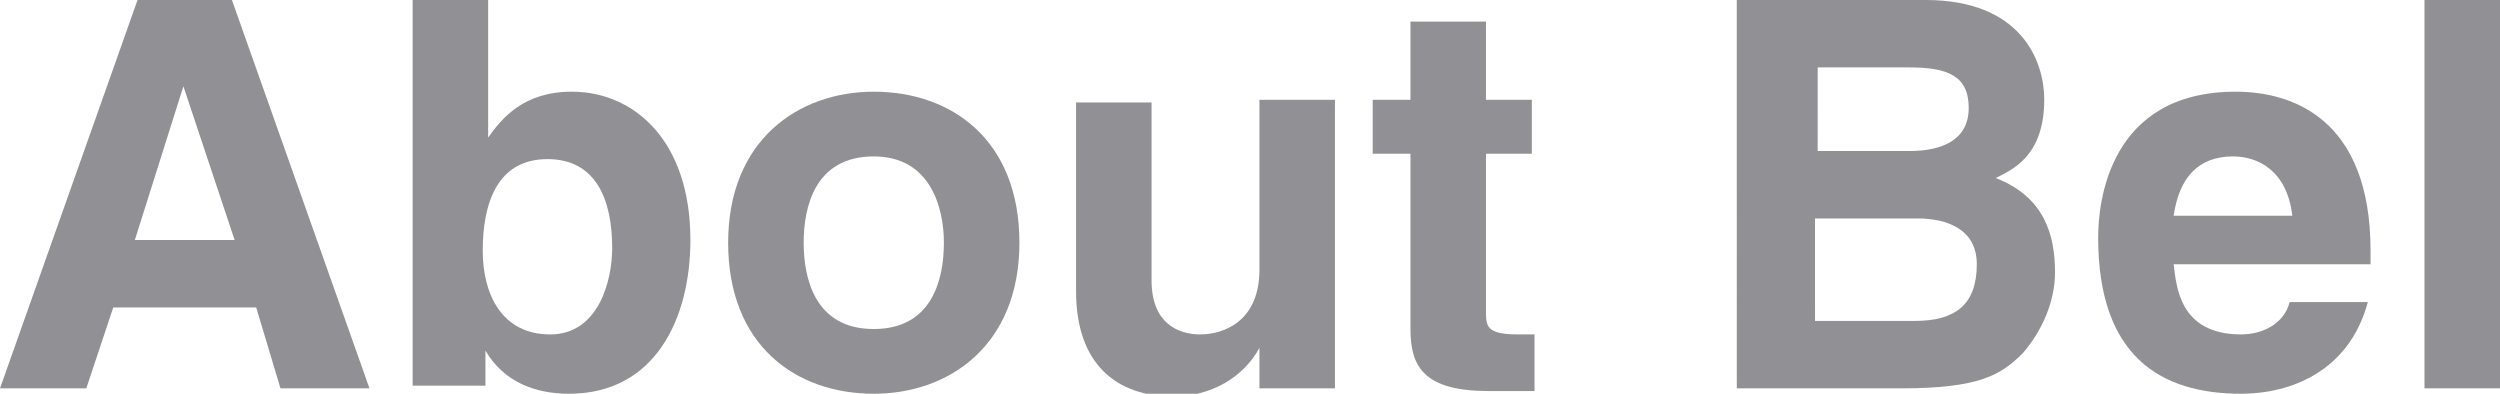
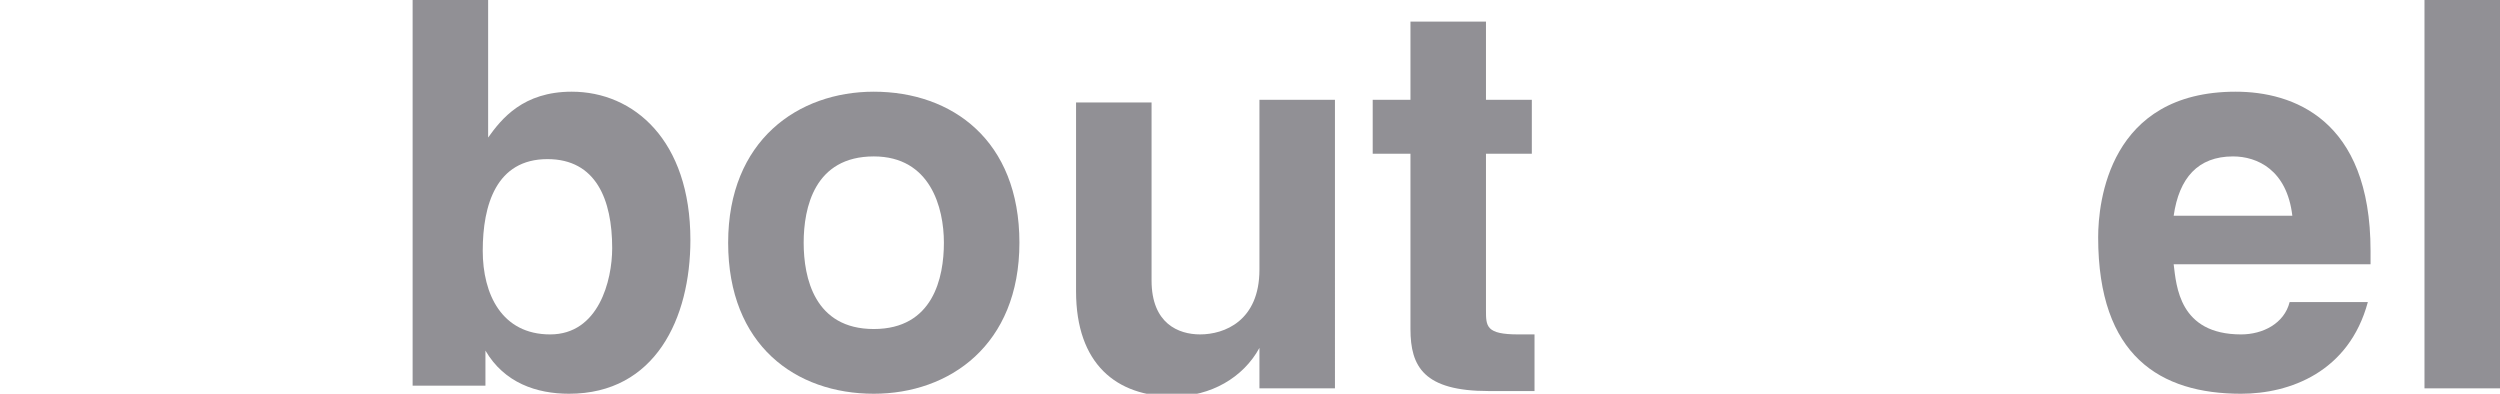
<svg xmlns="http://www.w3.org/2000/svg" version="1.1" x="0px" y="0px" width="92.7px" height="14.6px" viewBox="0 0 92.7 14.6" style="enable-background:new 0 0 92.7 14.6;" xml:space="preserve">
  <style type="text/css">

	.st0{fill:#919095;}

</style>
  <defs>

</defs>
  <g>
-     <path class="st0" d="M3.2,14.4H0L5.1,0h3.5l5.1,14.4h-3.3l-0.9-3H4.2L3.2,14.4z M5,8.9h3.7L6.8,3.2h0L5,8.9z" />
    <path class="st0" d="M18.1,5.1L18.1,5.1c0.5-0.7,1.3-1.7,3.1-1.7c2.3,0,4.4,1.8,4.4,5.5c0,2.9-1.3,5.7-4.5,5.7    c-1.2,0-2.4-0.4-3.1-1.6h0v1.3h-2.7V0h2.8V5.1z M20.3,5.9c-1.9,0-2.4,1.7-2.4,3.4c0,1.6,0.7,3.1,2.5,3.1c1.8,0,2.3-2,2.3-3.2    C22.7,7.4,22.1,5.9,20.3,5.9z" />
    <path class="st0" d="M32.4,14.6c-2.9,0-5.4-1.8-5.4-5.6s2.6-5.6,5.4-5.6c2.9,0,5.4,1.8,5.4,5.6S35.2,14.6,32.4,14.6z M32.4,5.8    c-2.2,0-2.6,1.9-2.6,3.2s0.4,3.2,2.6,3.2c2.2,0,2.6-1.9,2.6-3.2S34.5,5.8,32.4,5.8z" />
    <path class="st0" d="M49.4,14.4h-2.7v-1.5h0c-0.6,1.1-1.8,1.8-3.2,1.8c-2.1,0-3.6-1.2-3.6-3.9v-7h2.8v6.6c0,1.6,1,2,1.8,2    c0.9,0,2.2-0.5,2.2-2.4V3.7h2.8V14.4z" />
    <path class="st0" d="M55.1,3.7h1.7v2h-1.7v5.8c0,0.6,0,0.9,1.2,0.9c0.2,0,0.4,0,0.6,0v2.1c-0.4,0-0.9,0-1.3,0h-0.4    c-2.4,0-2.9-0.9-2.9-2.3V5.7h-1.4v-2h1.4V0.8h2.8V3.7z" />
-     <path class="st0" d="M64.4,0h7c3.5,0,4.4,2.2,4.4,3.7c0,2.1-1.2,2.6-1.8,2.9c1.8,0.7,2.2,2.1,2.2,3.5c0,1.1-0.5,2.2-1.2,3    c-0.8,0.8-1.6,1.3-4.5,1.3h-6.1V0z M67.3,5.6h3.5C72,5.6,73,5.2,73,4c0-1.2-0.8-1.5-2.2-1.5h-3.4V5.6z M67.3,11.9H71    c1.5,0,2.3-0.6,2.3-2.1c0-1.3-1.1-1.7-2.2-1.7h-3.8V11.9z" />
    <path class="st0" d="M87.8,11.2c-0.7,2.6-2.9,3.4-4.7,3.4c-3,0-5.3-1.4-5.3-5.8c0-1.3,0.4-5.4,5.1-5.4c2.1,0,5,1,5,5.9v0.5h-7.3    c0.1,0.8,0.2,2.6,2.5,2.6c0.8,0,1.6-0.4,1.8-1.2H87.8z M85,8c-0.2-1.7-1.3-2.2-2.2-2.2c-1.3,0-2,0.8-2.2,2.2H85z" />
    <path class="st0" d="M92.7,14.4h-2.8V0h2.8V14.4z" />
  </g>
</svg>